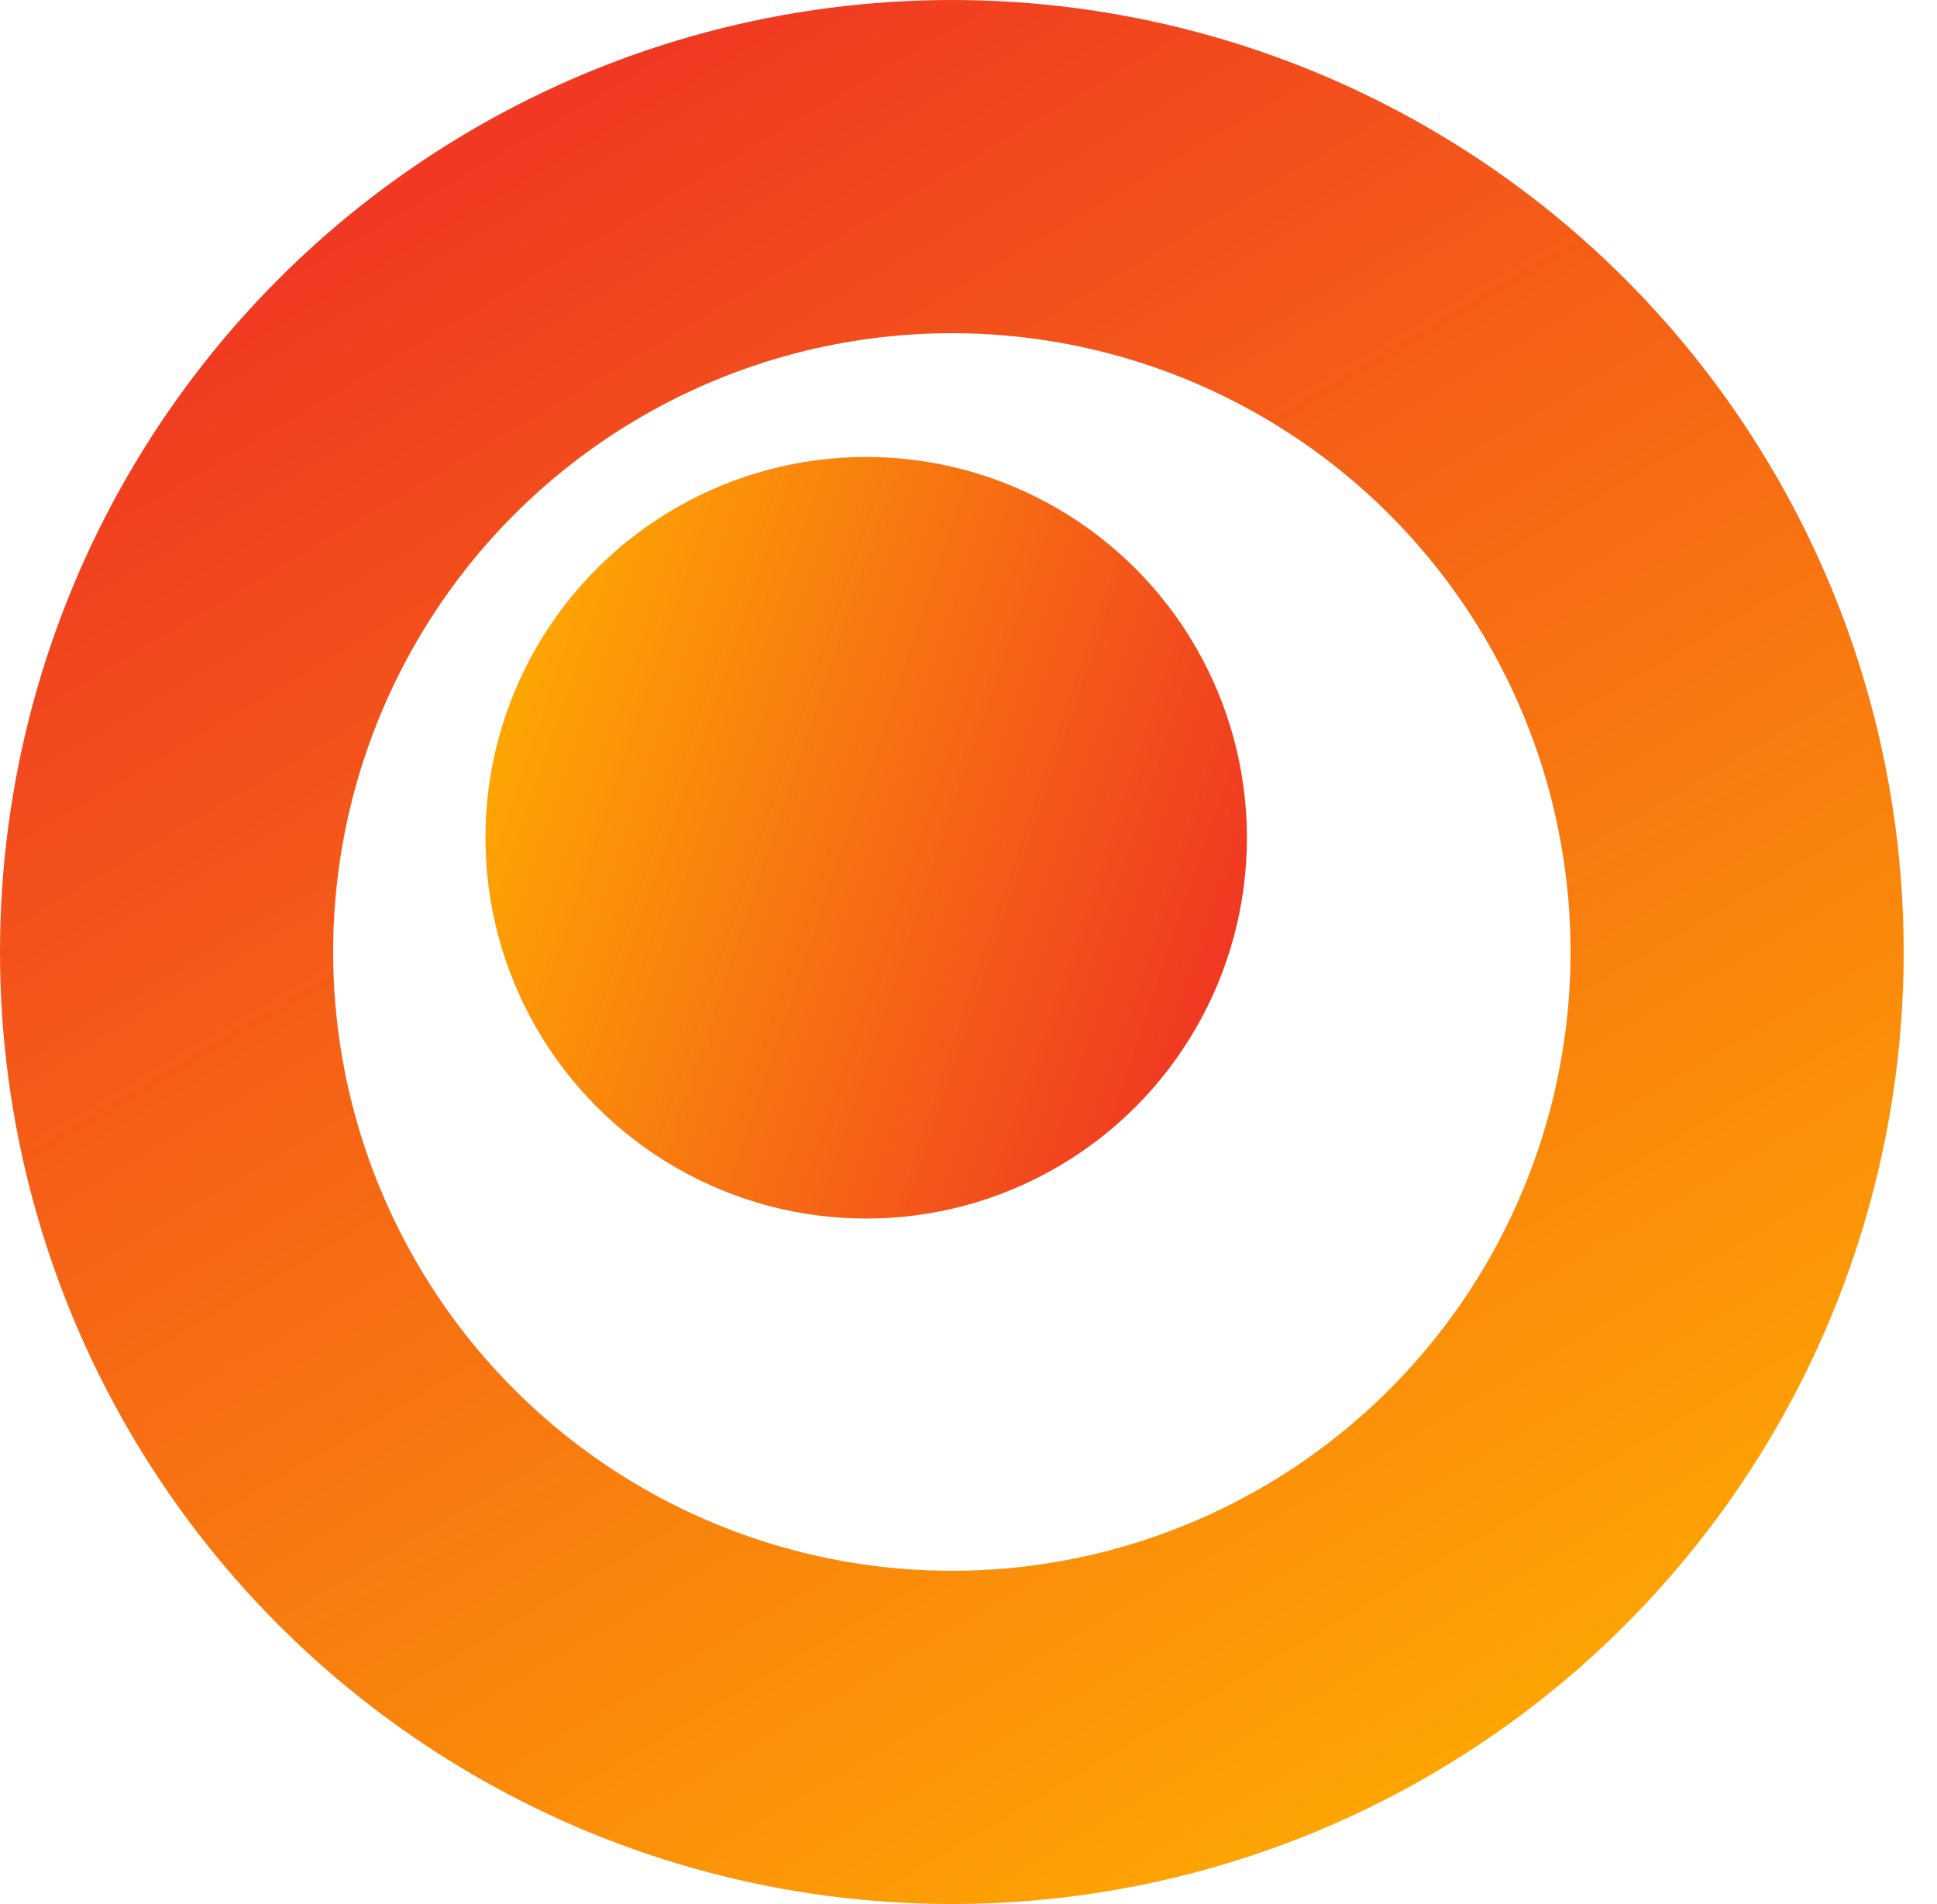
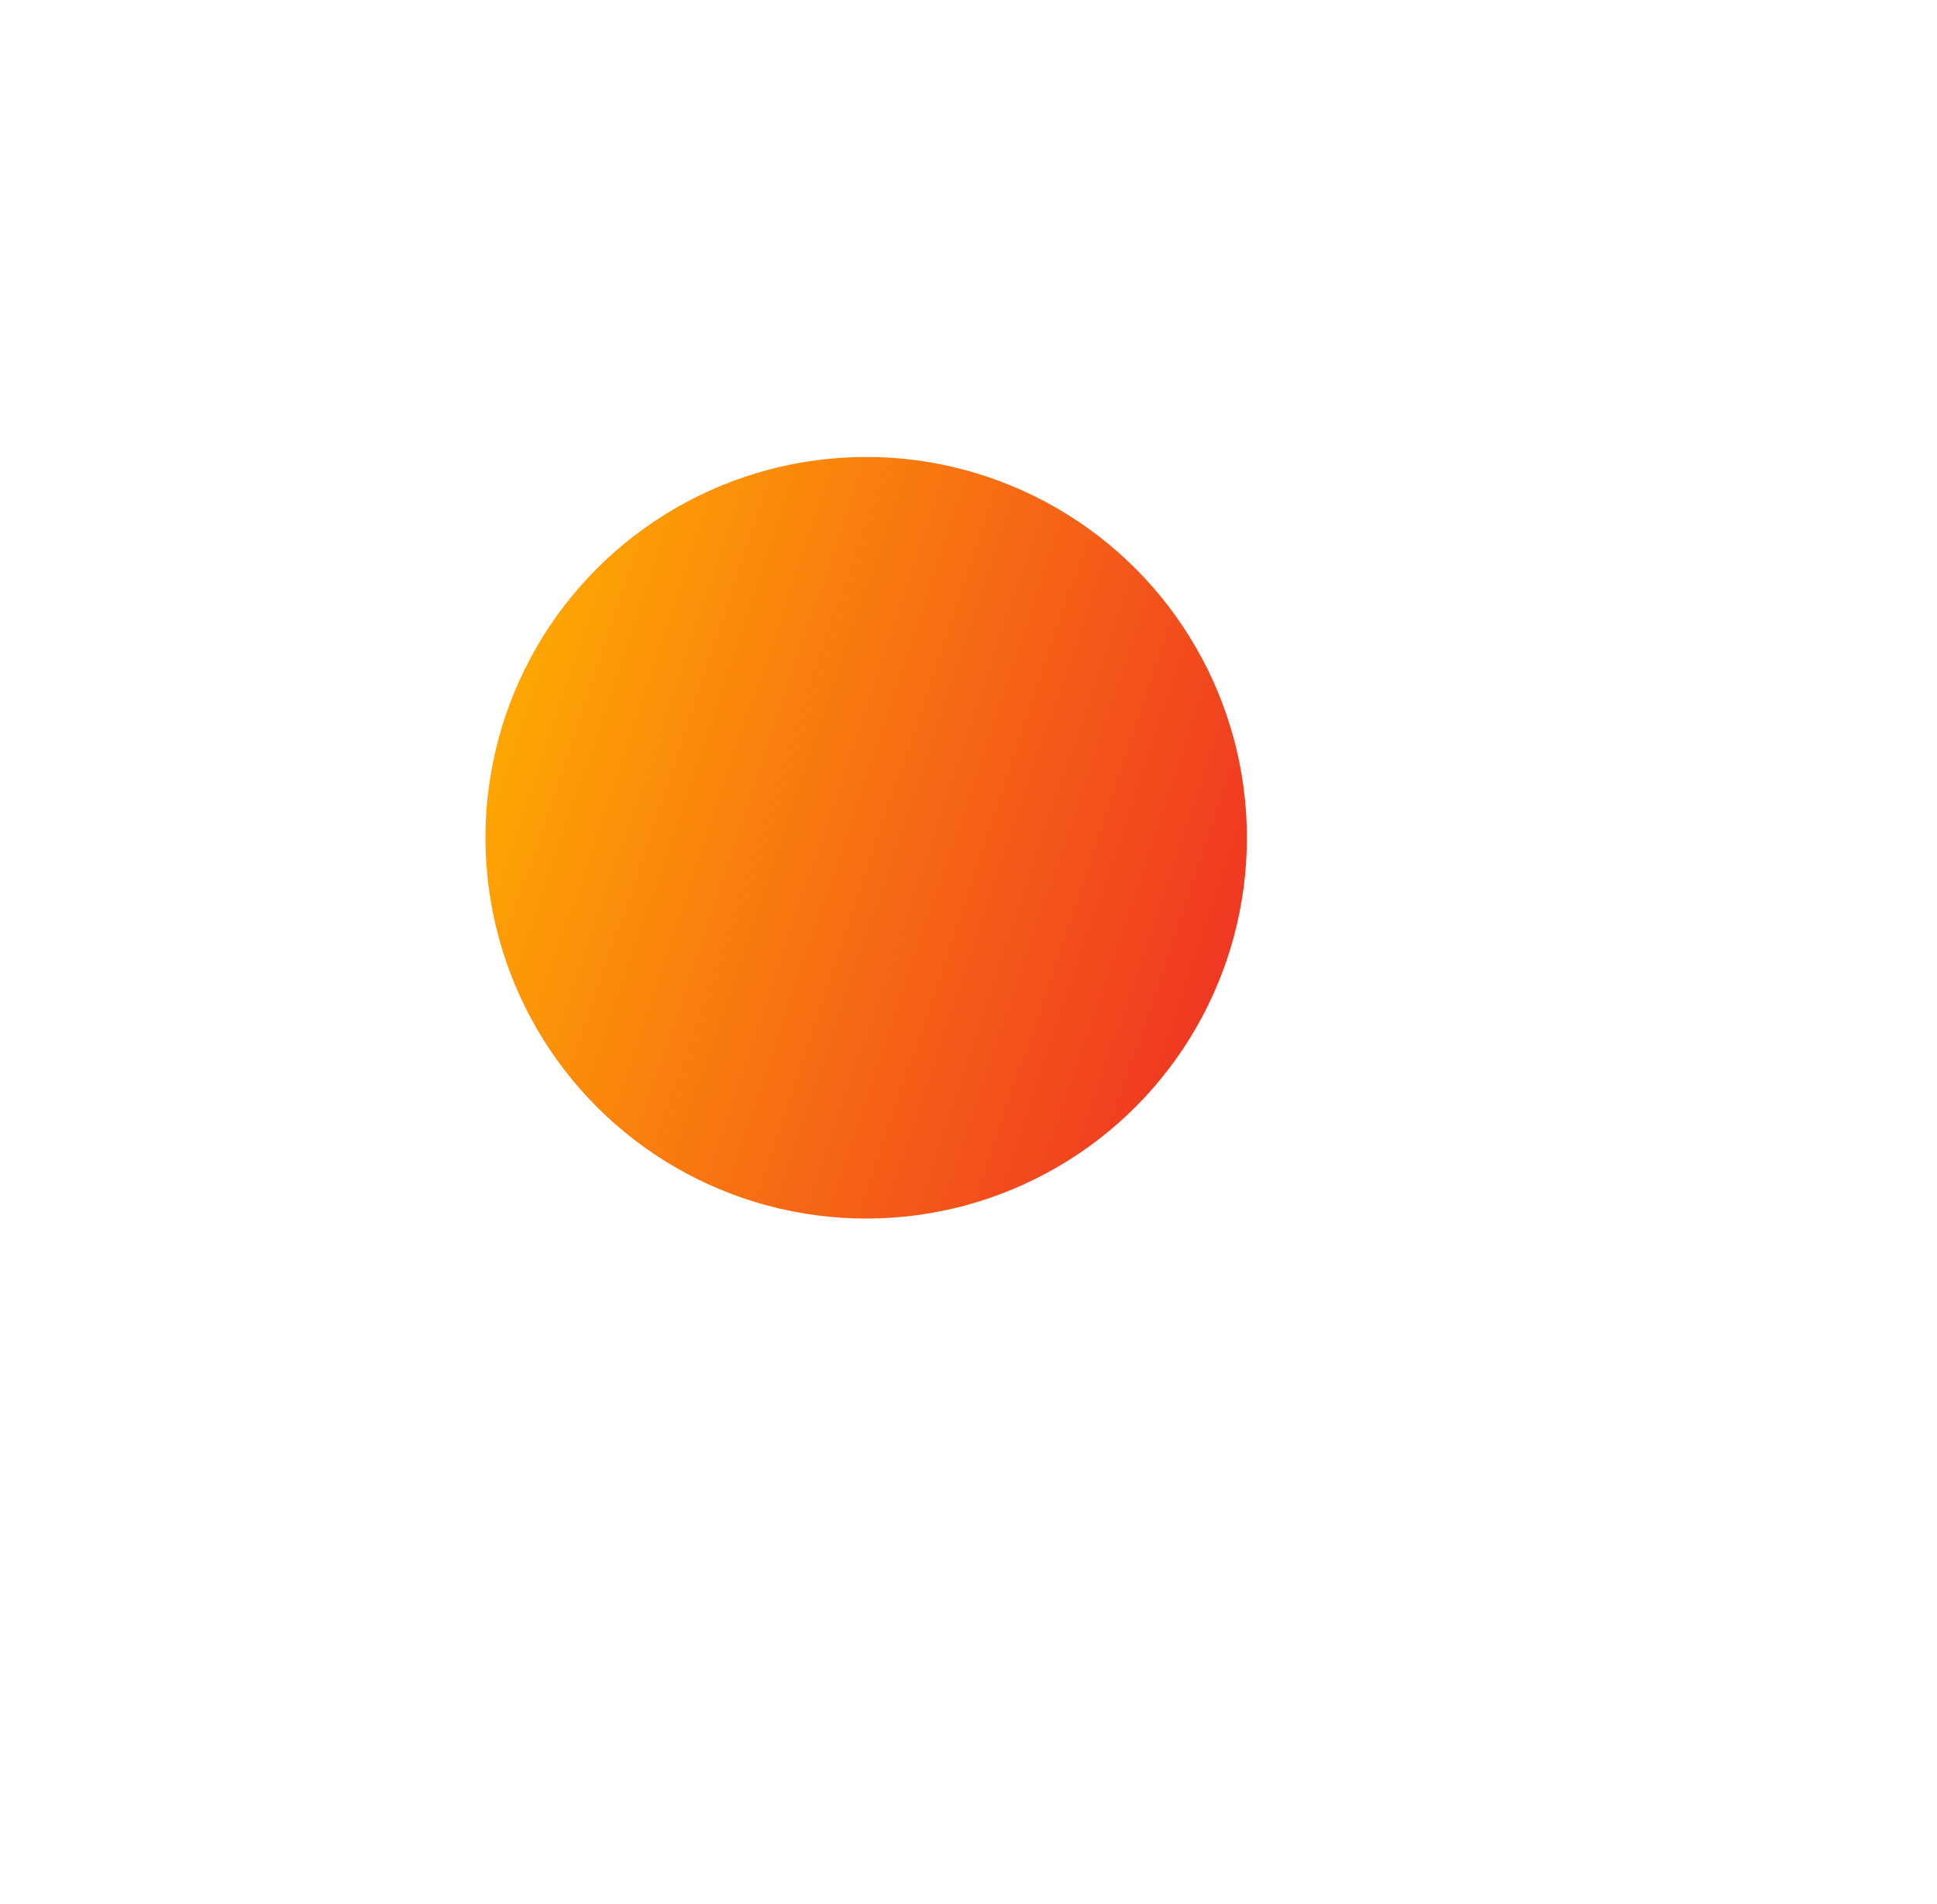
<svg xmlns="http://www.w3.org/2000/svg" version="1.1" id="Layer_1" x="0px" y="0px" viewBox="0 0 203.5 200" style="enable-background:new 0 0 203.5 200;" xml:space="preserve">
  <style type="text/css">
	.st0{display:none;}
	.st1{fill:none;stroke:url(#SVGID_1_);stroke-width:35;}
	.st2{fill:url(#SVGID_2_);}
</style>
-   <path class="st0" d="M253.9,145h-11.5V53.6h51.1v10.1h-39.6v32.4h37.1v10.1h-37.1V145z M313,50.7c1.7,0,3.2,0.6,4.5,1.8  c1.4,1.1,2,2.9,2,5.4c0,2.4-0.7,4.2-2,5.4c-1.3,1.2-2.8,1.8-4.5,1.8c-1.9,0-3.5-0.6-4.7-1.8c-1.3-1.2-1.9-3-1.9-5.4  c0-2.5,0.6-4.3,1.9-5.4C309.6,51.3,311.1,50.7,313,50.7z M318.5,76.4V145h-11.3V76.4H318.5z M373.3,75.1c8.2,0,14.4,2,18.6,6  c4.2,3.9,6.3,10.3,6.3,19.2V145H387v-43.9c0-11-5.1-16.5-15.4-16.5c-7.6,0-12.8,2.1-15.7,6.4s-4.4,10.4-4.4,18.4V145h-11.3V76.4h9.1  l1.7,9.3h0.6c2.2-3.6,5.3-6.2,9.2-7.9C364.8,76,368.9,75.1,373.3,75.1z M446.9,146.3c-6.1,0-11.5-1.2-16.3-3.7  c-4.7-2.5-8.4-6.3-11.1-11.5c-2.6-5.2-4-11.9-4-20c0-8.4,1.4-15.3,4.2-20.6c2.8-5.3,6.6-9.2,11.4-11.6c4.9-2.5,10.4-3.7,16.5-3.7  c3.5,0,6.9,0.4,10.1,1.2c3.2,0.7,5.9,1.5,7.9,2.6l-3.5,9.3c-2-0.8-4.4-1.5-7.2-2.2c-2.7-0.7-5.3-1-7.7-1c-13.5,0-20.2,8.7-20.2,26  c0,8.3,1.6,14.6,4.9,19.1c3.3,4.4,8.2,6.5,14.7,6.5c3.8,0,7-0.4,9.9-1.2c2.9-0.8,5.5-1.7,7.9-2.8v10c-2.3,1.2-4.9,2.1-7.7,2.7  C454.2,145.9,450.8,146.3,446.9,146.3z M540.5,110.6c0,11.3-2.9,20.1-8.7,26.4c-5.7,6.2-13.5,9.3-23.3,9.3c-6.1,0-11.5-1.4-16.3-4.1  c-4.7-2.8-8.4-6.9-11.1-12.2c-2.7-5.4-4.1-11.9-4.1-19.5c0-11.3,2.9-20.1,8.6-26.2c5.7-6.1,13.5-9.2,23.3-9.2  c6.2,0,11.7,1.4,16.4,4.2c4.8,2.7,8.5,6.7,11.1,12C539.2,96.6,540.5,103,540.5,110.6z M488.7,110.6c0,8.1,1.6,14.5,4.7,19.3  c3.2,4.7,8.4,7,15.4,7c6.9,0,12-2.3,15.2-7c3.2-4.8,4.9-11.2,4.9-19.3s-1.6-14.5-4.9-19.1c-3.2-4.6-8.4-6.9-15.4-6.9  s-12.1,2.3-15.2,6.9C490.3,96.1,488.7,102.5,488.7,110.6z M590.4,75.1c1.3,0,2.6,0.1,4.1,0.3c1.5,0.1,2.9,0.3,4,0.5L597,86.2  c-1.1-0.3-2.3-0.5-3.7-0.6c-1.3-0.2-2.5-0.3-3.7-0.3c-3.5,0-6.8,1-9.9,2.9c-3.1,1.9-5.5,4.6-7.4,8.1c-1.8,3.4-2.7,7.4-2.7,12V145  h-11.3V76.4h9.2l1.3,12.5h0.5c2.2-3.8,5.1-7,8.6-9.7C581.5,76.5,585.6,75.1,590.4,75.1z M635.3,75.1c5.9,0,10.9,1.3,15.1,3.8  c4.3,2.6,7.5,6.2,9.7,10.9c2.3,4.6,3.5,10,3.5,16.3v6.8h-47c0.2,7.8,2.1,13.7,5.9,17.8c3.8,4,9.2,6,16,6c4.4,0,8.2-0.4,11.5-1.2  c3.4-0.9,6.9-2,10.5-3.6v9.9c-3.5,1.5-7,2.6-10.4,3.3c-3.4,0.8-7.5,1.2-12.2,1.2c-6.5,0-12.2-1.3-17.3-4c-4.9-2.6-8.8-6.6-11.6-11.8  c-2.7-5.3-4.1-11.7-4.1-19.3c0-7.5,1.2-14,3.7-19.3c2.6-5.4,6.1-9.5,10.6-12.4C623.9,76.6,629.2,75.1,635.3,75.1z M635.1,84.3  c-5.4,0-9.6,1.7-12.8,5.2c-3.1,3.4-4.9,8.2-5.5,14.3h34.9c-0.1-5.8-1.5-10.5-4.1-14.1C645,86.2,640.8,84.3,635.1,84.3z" />
+   <path class="st0" d="M253.9,145h-11.5V53.6h51.1v10.1h-39.6v32.4h37.1v10.1h-37.1V145z M313,50.7c1.7,0,3.2,0.6,4.5,1.8  c1.4,1.1,2,2.9,2,5.4c0,2.4-0.7,4.2-2,5.4c-1.3,1.2-2.8,1.8-4.5,1.8c-1.9,0-3.5-0.6-4.7-1.8c-1.3-1.2-1.9-3-1.9-5.4  c0-2.5,0.6-4.3,1.9-5.4C309.6,51.3,311.1,50.7,313,50.7z M318.5,76.4V145h-11.3V76.4H318.5z M373.3,75.1c8.2,0,14.4,2,18.6,6  c4.2,3.9,6.3,10.3,6.3,19.2V145H387v-43.9c0-11-5.1-16.5-15.4-16.5c-7.6,0-12.8,2.1-15.7,6.4s-4.4,10.4-4.4,18.4V145h-11.3V76.4h9.1  l1.7,9.3h0.6c2.2-3.6,5.3-6.2,9.2-7.9C364.8,76,368.9,75.1,373.3,75.1z M446.9,146.3c-6.1,0-11.5-1.2-16.3-3.7  c-4.7-2.5-8.4-6.3-11.1-11.5c-2.6-5.2-4-11.9-4-20c0-8.4,1.4-15.3,4.2-20.6c2.8-5.3,6.6-9.2,11.4-11.6c4.9-2.5,10.4-3.7,16.5-3.7  c3.5,0,6.9,0.4,10.1,1.2c3.2,0.7,5.9,1.5,7.9,2.6l-3.5,9.3c-2-0.8-4.4-1.5-7.2-2.2c-2.7-0.7-5.3-1-7.7-1c-13.5,0-20.2,8.7-20.2,26  c0,8.3,1.6,14.6,4.9,19.1c3.3,4.4,8.2,6.5,14.7,6.5c3.8,0,7-0.4,9.9-1.2c2.9-0.8,5.5-1.7,7.9-2.8v10c-2.3,1.2-4.9,2.1-7.7,2.7  C454.2,145.9,450.8,146.3,446.9,146.3z M540.5,110.6c0,11.3-2.9,20.1-8.7,26.4c-5.7,6.2-13.5,9.3-23.3,9.3c-6.1,0-11.5-1.4-16.3-4.1  c-4.7-2.8-8.4-6.9-11.1-12.2c-2.7-5.4-4.1-11.9-4.1-19.5c0-11.3,2.9-20.1,8.6-26.2c5.7-6.1,13.5-9.2,23.3-9.2  c6.2,0,11.7,1.4,16.4,4.2c4.8,2.7,8.5,6.7,11.1,12C539.2,96.6,540.5,103,540.5,110.6z M488.7,110.6c0,8.1,1.6,14.5,4.7,19.3  c3.2,4.7,8.4,7,15.4,7c6.9,0,12-2.3,15.2-7c3.2-4.8,4.9-11.2,4.9-19.3s-1.6-14.5-4.9-19.1c-3.2-4.6-8.4-6.9-15.4-6.9  s-12.1,2.3-15.2,6.9C490.3,96.1,488.7,102.5,488.7,110.6z M590.4,75.1c1.3,0,2.6,0.1,4.1,0.3c1.5,0.1,2.9,0.3,4,0.5L597,86.2  c-1.1-0.3-2.3-0.5-3.7-0.6c-1.3-0.2-2.5-0.3-3.7-0.3c-3.5,0-6.8,1-9.9,2.9c-3.1,1.9-5.5,4.6-7.4,8.1c-1.8,3.4-2.7,7.4-2.7,12V145  h-11.3V76.4h9.2l1.3,12.5h0.5c2.2-3.8,5.1-7,8.6-9.7C581.5,76.5,585.6,75.1,590.4,75.1z M635.3,75.1c5.9,0,10.9,1.3,15.1,3.8  c2.3,4.6,3.5,10,3.5,16.3v6.8h-47c0.2,7.8,2.1,13.7,5.9,17.8c3.8,4,9.2,6,16,6c4.4,0,8.2-0.4,11.5-1.2  c3.4-0.9,6.9-2,10.5-3.6v9.9c-3.5,1.5-7,2.6-10.4,3.3c-3.4,0.8-7.5,1.2-12.2,1.2c-6.5,0-12.2-1.3-17.3-4c-4.9-2.6-8.8-6.6-11.6-11.8  c-2.7-5.3-4.1-11.7-4.1-19.3c0-7.5,1.2-14,3.7-19.3c2.6-5.4,6.1-9.5,10.6-12.4C623.9,76.6,629.2,75.1,635.3,75.1z M635.1,84.3  c-5.4,0-9.6,1.7-12.8,5.2c-3.1,3.4-4.9,8.2-5.5,14.3h34.9c-0.1-5.8-1.5-10.5-4.1-14.1C645,86.2,640.8,84.3,635.1,84.3z" />
  <linearGradient id="SVGID_1_" gradientUnits="userSpaceOnUse" x1="43.195" y1="198.28" x2="161.195" y2="-1.72" gradientTransform="matrix(1 0 0 -1 0 202)">
    <stop offset="0" style="stop-color:#EF3124" />
    <stop offset="1" style="stop-color:#FFB000" />
    <stop offset="1" style="stop-color:#FFB000" />
    <stop offset="1" style="stop-color:#D39919" />
  </linearGradient>
-   <circle class="st1" cx="100" cy="100" r="82.5" />
  <linearGradient id="SVGID_2_" gradientUnits="userSpaceOnUse" x1="-678.052" y1="764.873" x2="-630.852" y2="684.873" gradientTransform="matrix(-0.206 -0.979 0.979 -0.206 -754.637 -403.891)">
    <stop offset="0" style="stop-color:#EF3124" />
    <stop offset="1" style="stop-color:#FFB000" />
    <stop offset="1" style="stop-color:#FFB000" />
    <stop offset="1" style="stop-color:#D39919" />
  </linearGradient>
  <circle class="st2" cx="91" cy="88" r="40" />
</svg>